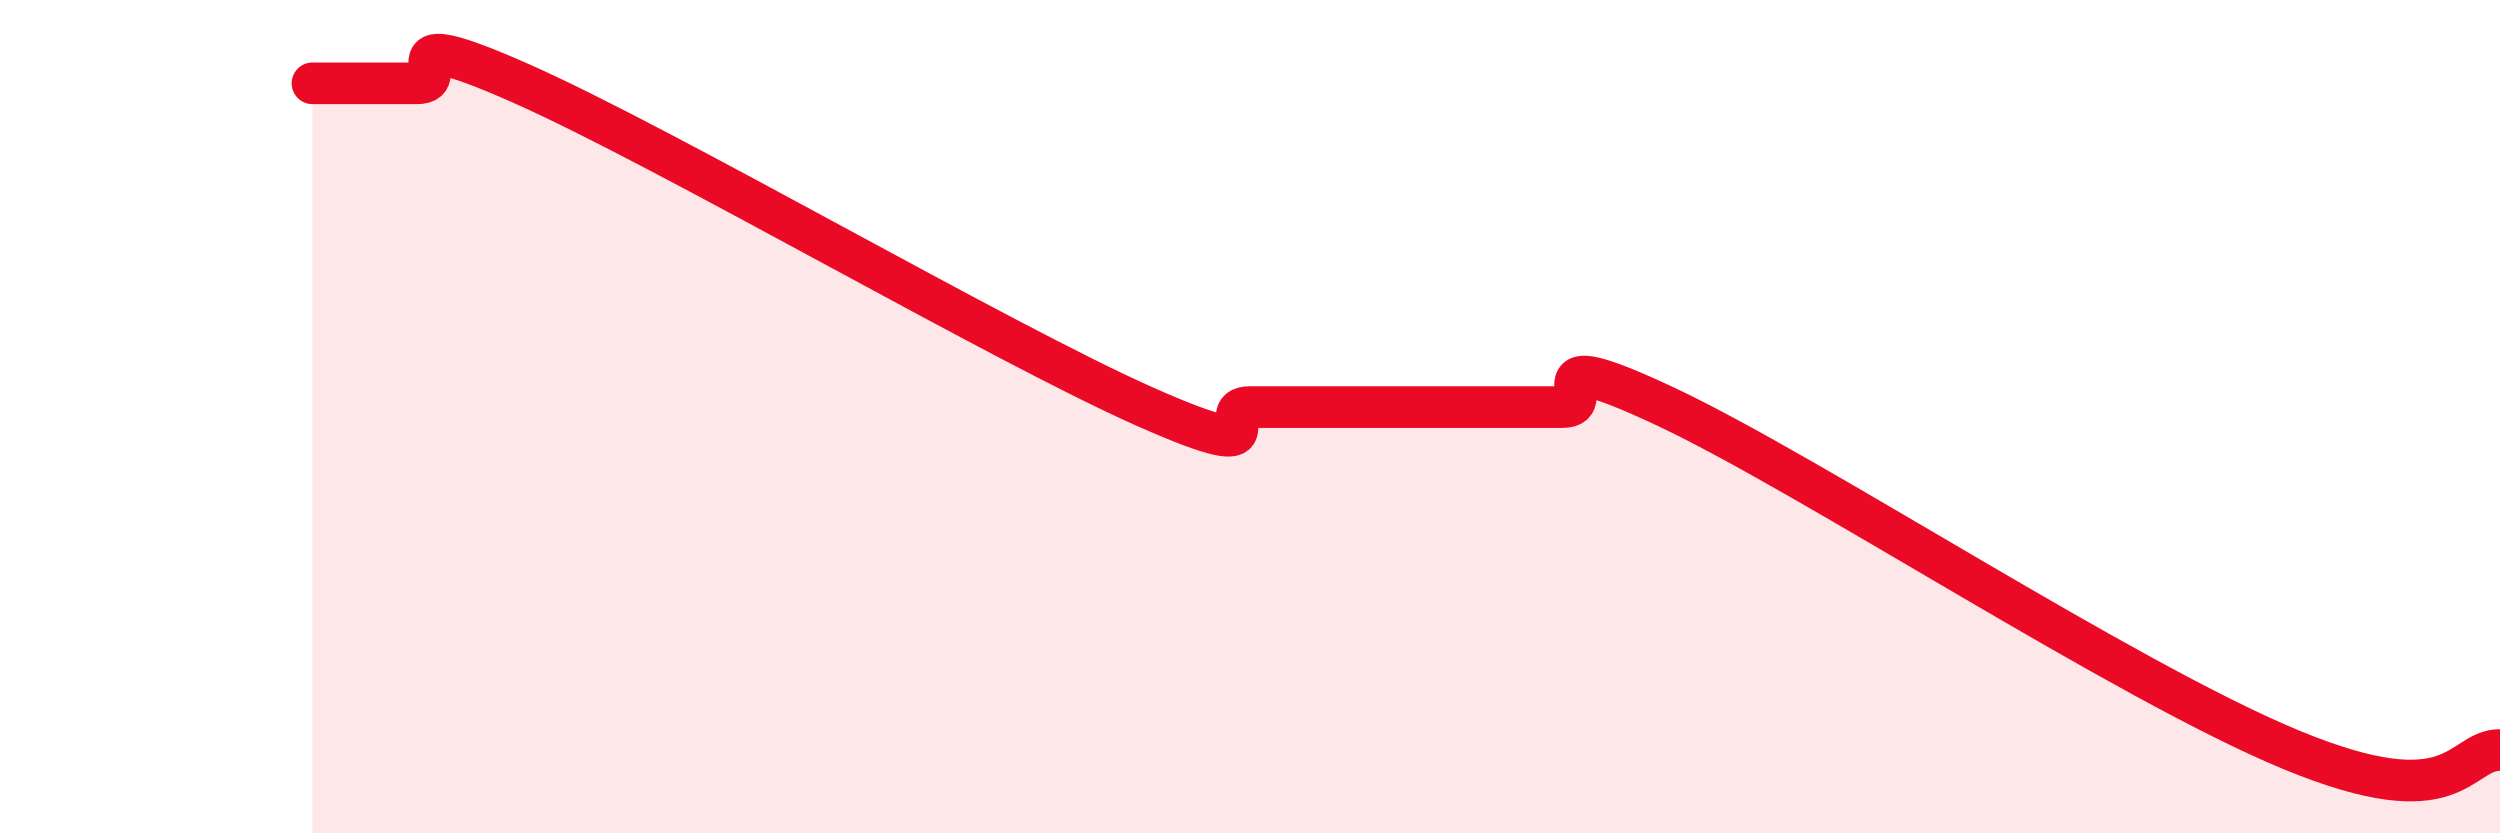
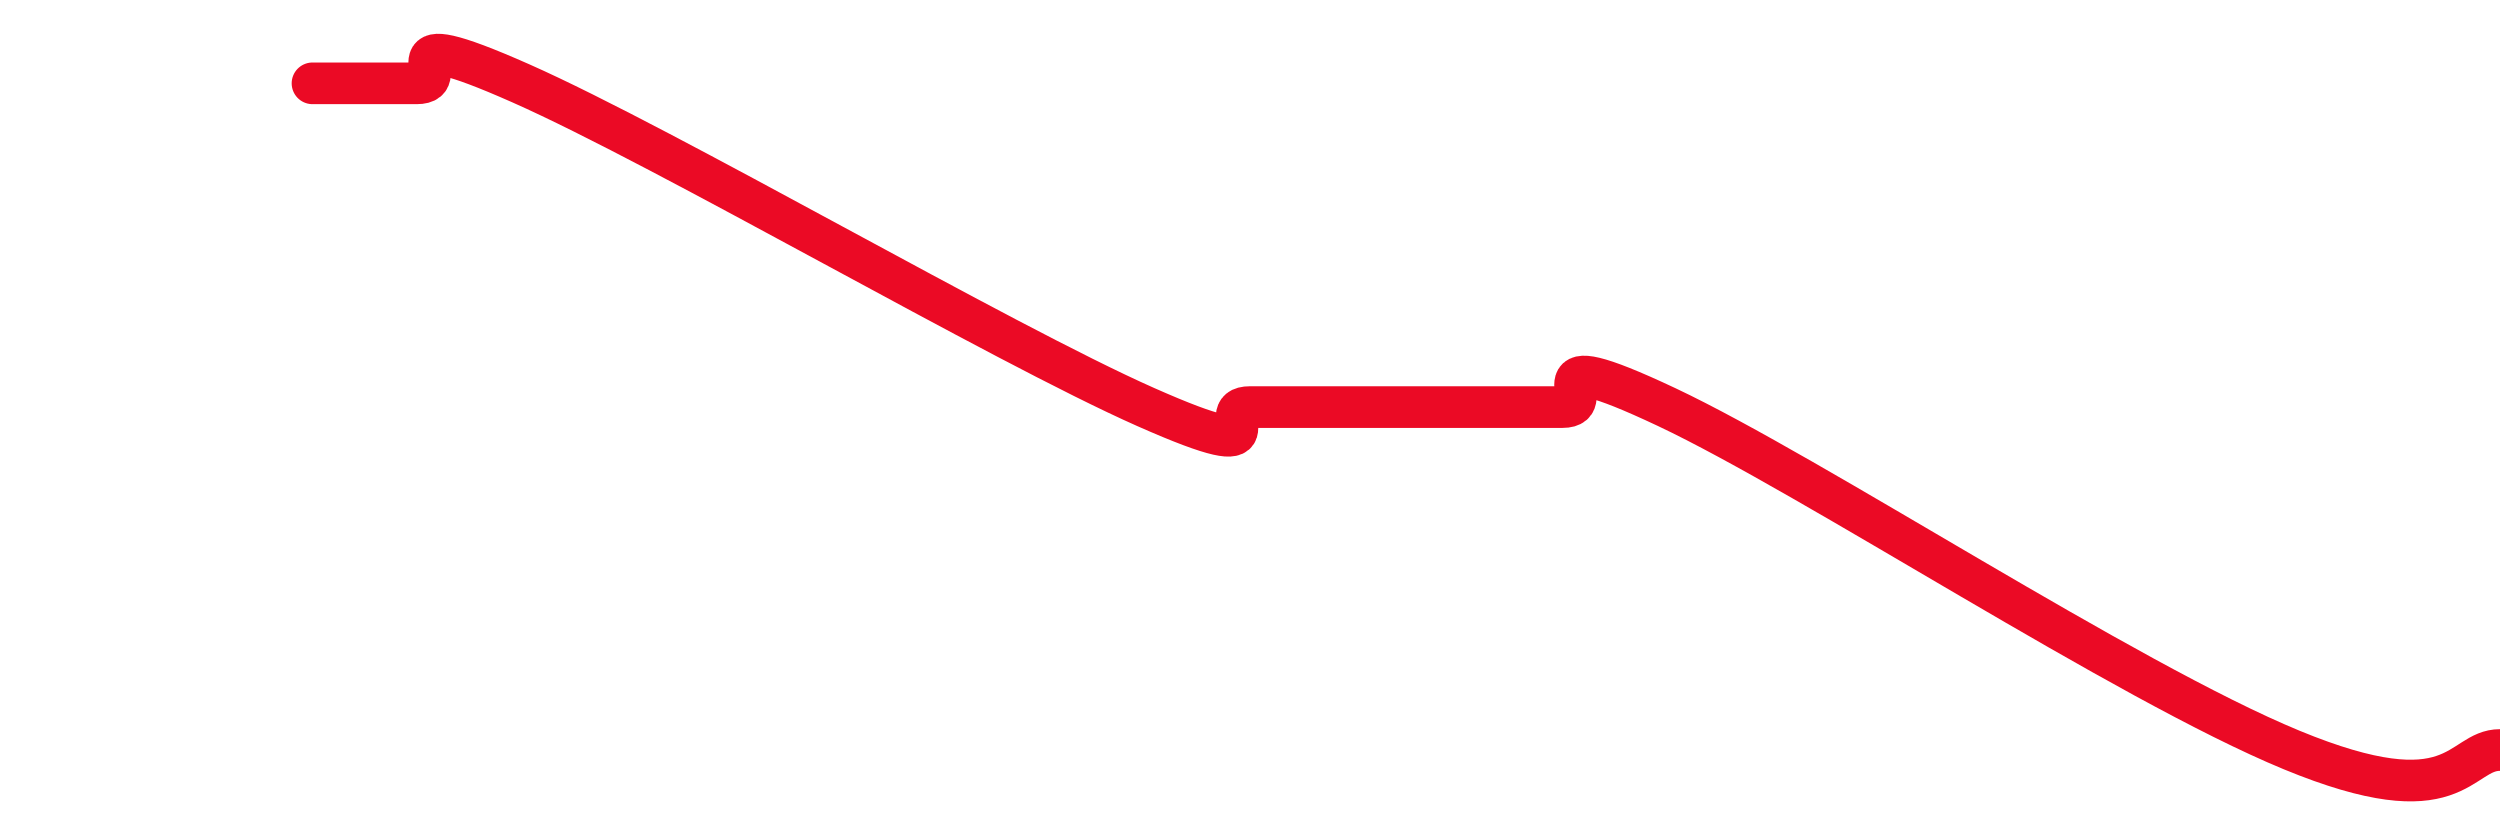
<svg xmlns="http://www.w3.org/2000/svg" width="60" height="20" viewBox="0 0 60 20">
-   <path d="M 7.5,2 C 8,2 9,2 10,2 C 11,2 9,0.45 12.5,2 C 16,3.55 24,8.22 27.5,9.77 C 31,11.32 29,9.77 30,9.77 C 31,9.77 31.5,9.77 32.5,9.77 C 33.5,9.77 34,9.77 35,9.77 C 36,9.77 36.5,9.77 37.5,9.77 C 38.5,9.77 36.5,8.12 40,9.77 C 43.5,11.42 51,16.35 55,18 C 59,19.65 59,18 60,18L60 20L7.5 20Z" fill="#EB0A25" opacity="0.1" stroke-linecap="round" stroke-linejoin="round" />
  <path d="M 7.5,2 C 8,2 9,2 10,2 C 11,2 9,0.45 12.5,2 C 16,3.55 24,8.22 27.5,9.77 C 31,11.32 29,9.77 30,9.77 C 31,9.77 31.5,9.77 32.5,9.77 C 33.5,9.77 34,9.77 35,9.77 C 36,9.77 36.5,9.77 37.5,9.77 C 38.5,9.77 36.5,8.12 40,9.77 C 43.5,11.42 51,16.35 55,18 C 59,19.65 59,18 60,18" stroke="#EB0A25" stroke-width="1" fill="none" stroke-linecap="round" stroke-linejoin="round" />
</svg>